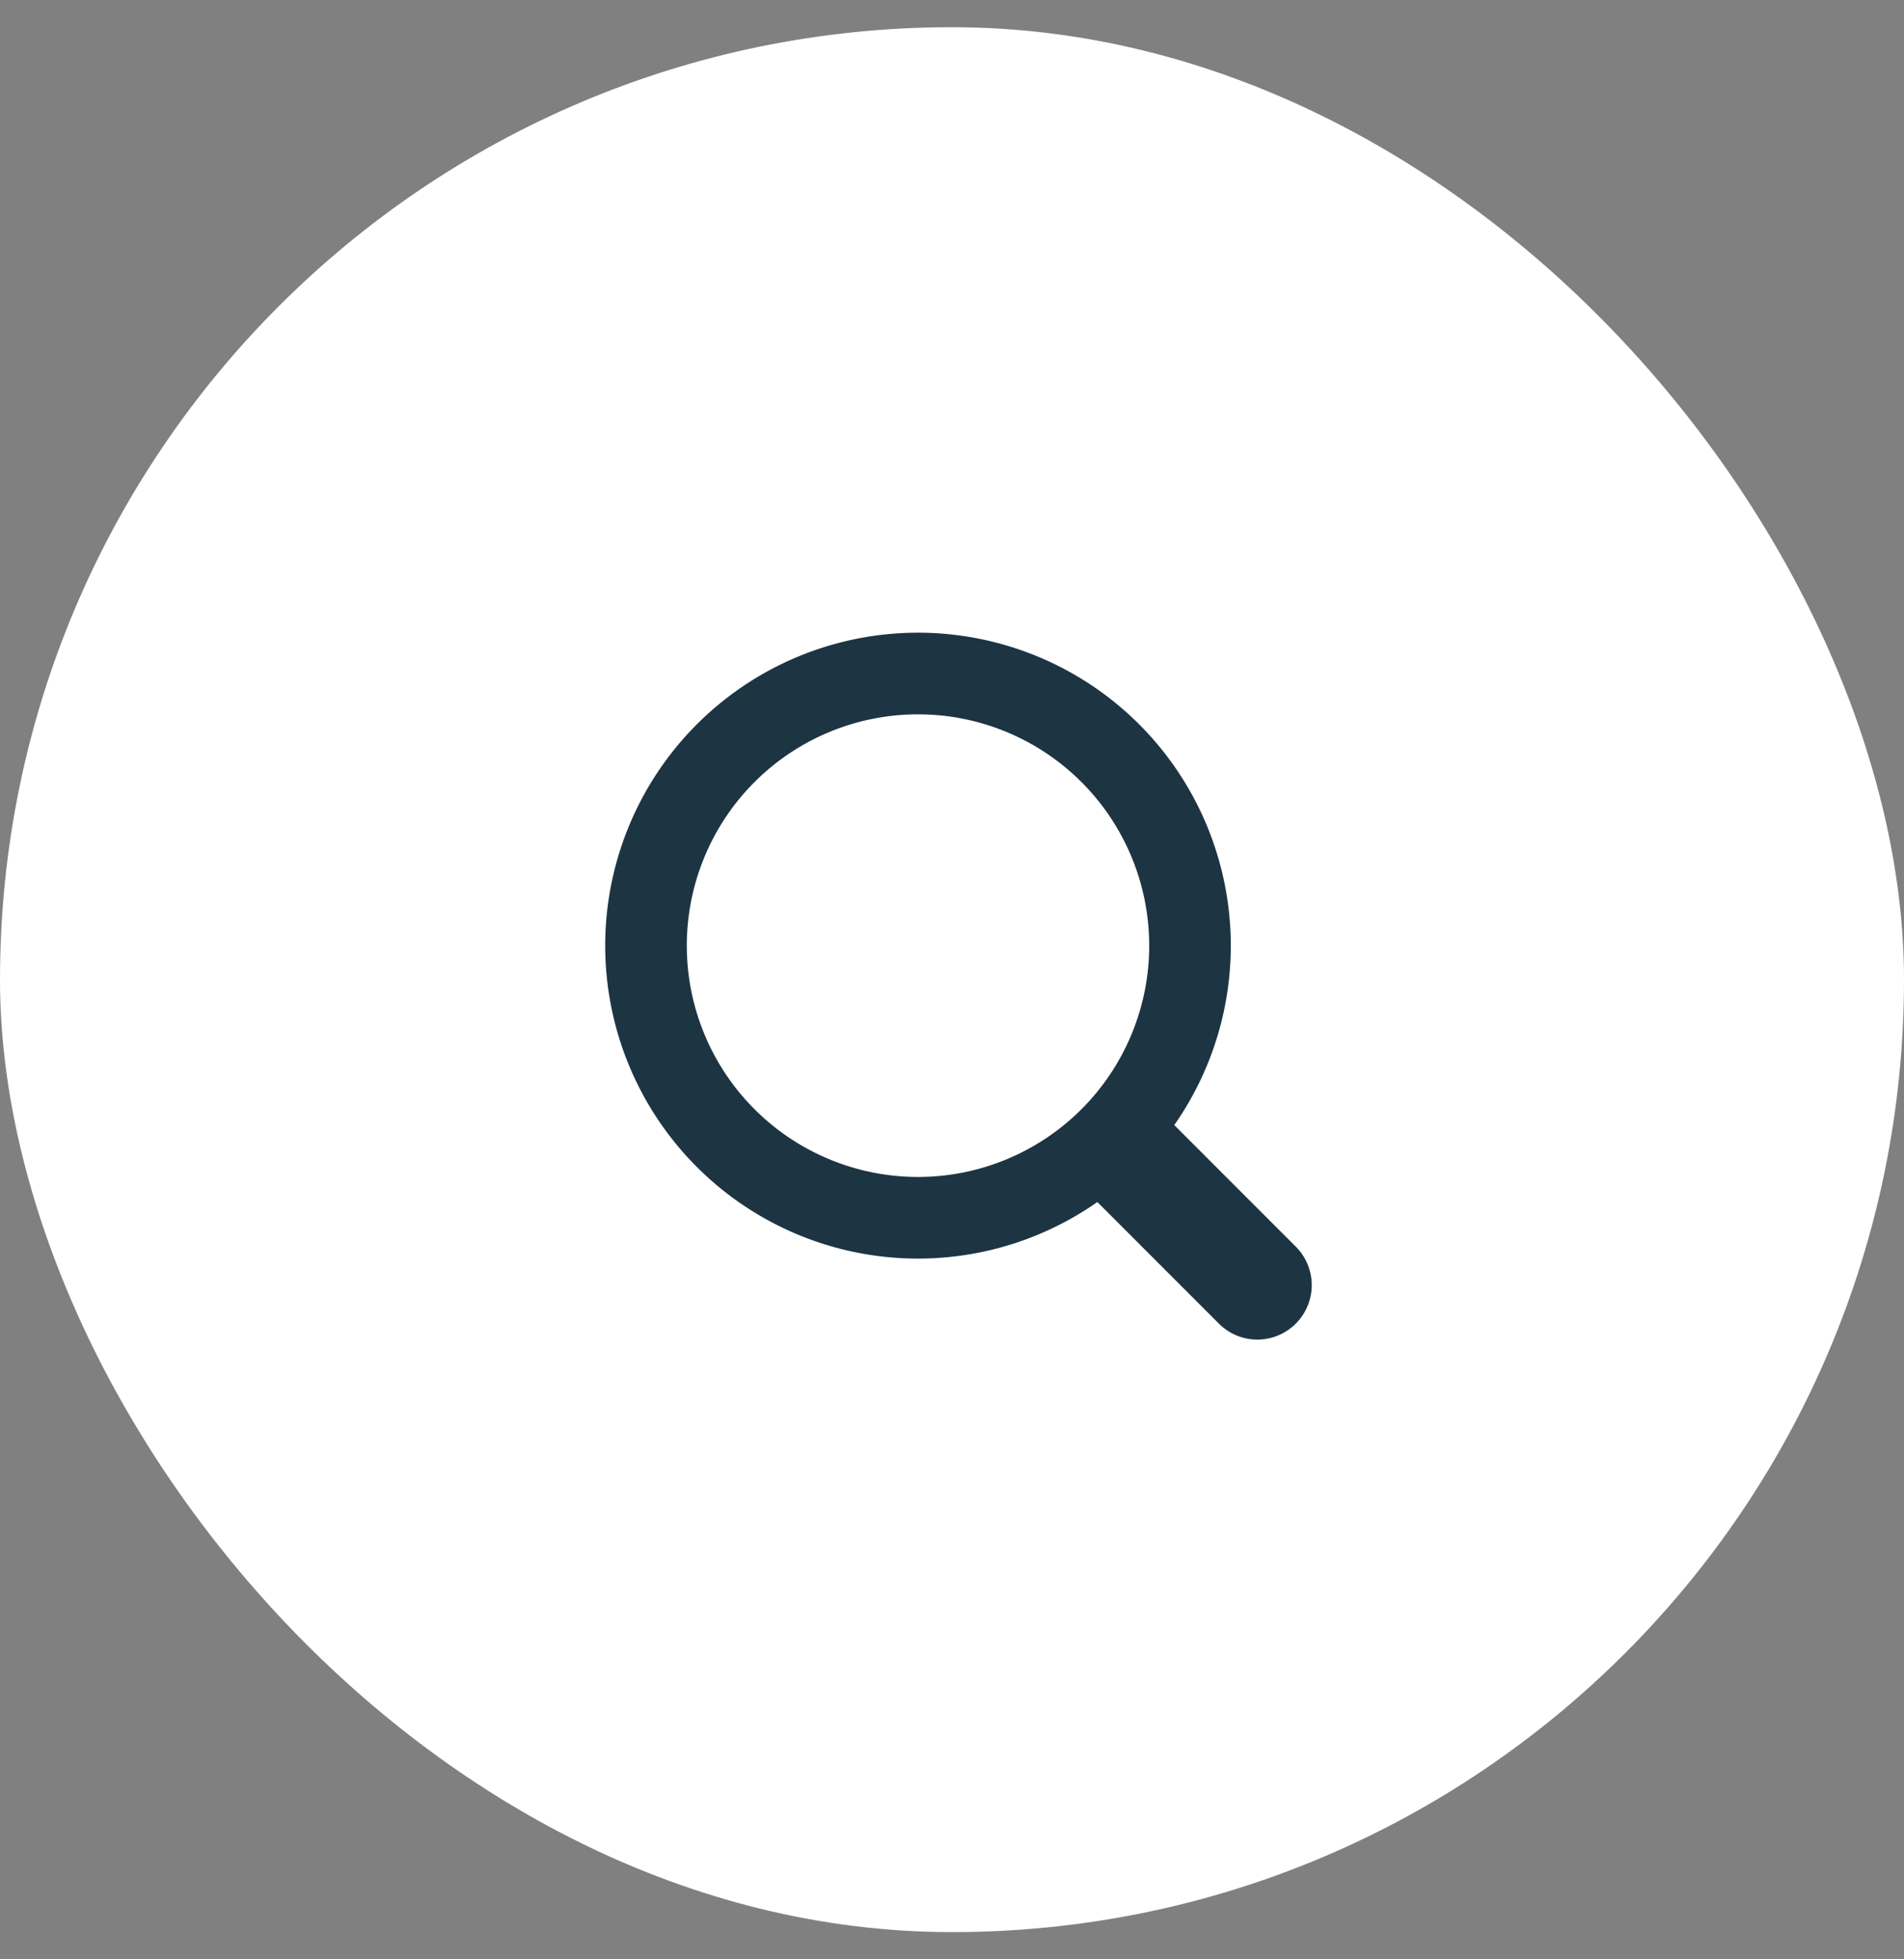
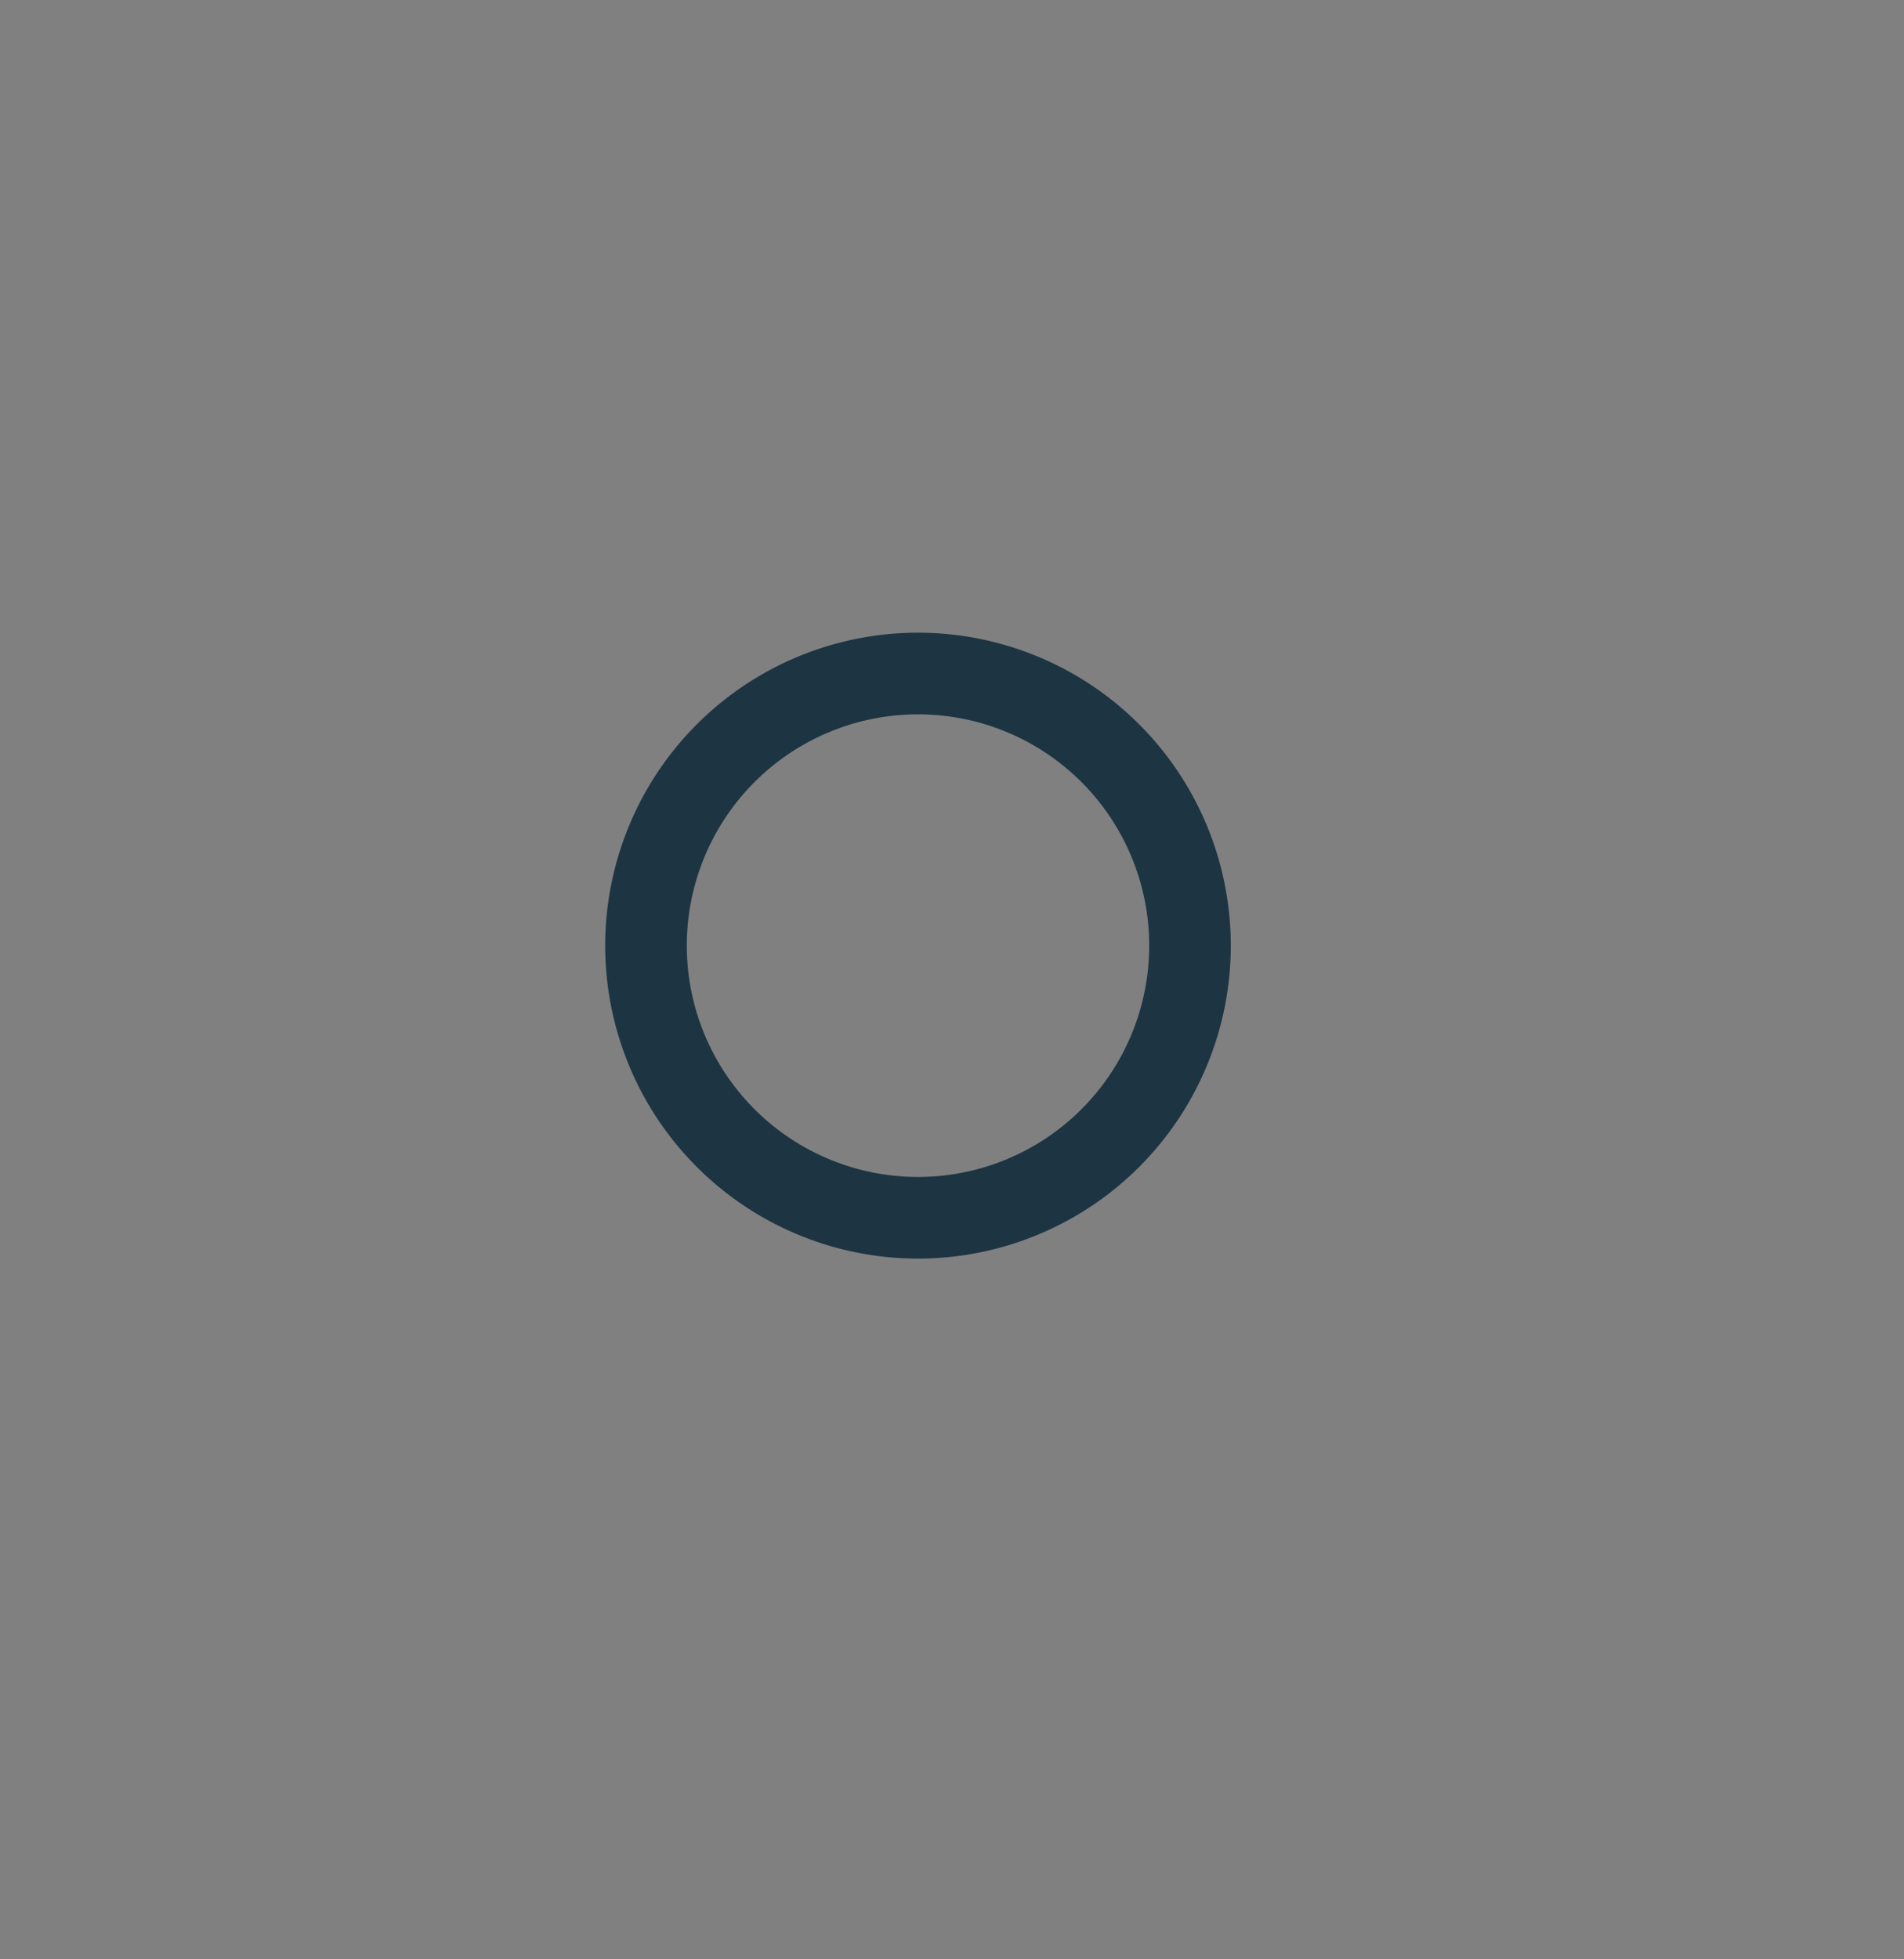
<svg xmlns="http://www.w3.org/2000/svg" width="35" height="36" fill="none">
  <rect width="100%" height="100%" fill="#808080" stroke="none" />
-   <rect y=".5" width="35" height="35" rx="17.5" fill="#fff" />
  <path d="M16.875 22.375a5 5 0 1 0 0-10 5 5 0 1 0 0 10z" stroke="#1d3443" stroke-width="1.5" />
-   <path d="M22.418 24.332a1 1 0 0 0 1.414-1.414l-1.414 1.414zm-.937-3.765l-.707-.707-1.414 1.414.707.707 1.414-1.414zm.952 2.366l.707-.707h0l-.707.707zm1.399-.015l-.692-.692-1.414 1.414.692.692 1.414-1.414zm-.692-.692l-1.659-1.659-1.414 1.414 1.659 1.659 1.414-1.414z" fill="#1d3443" />
</svg>